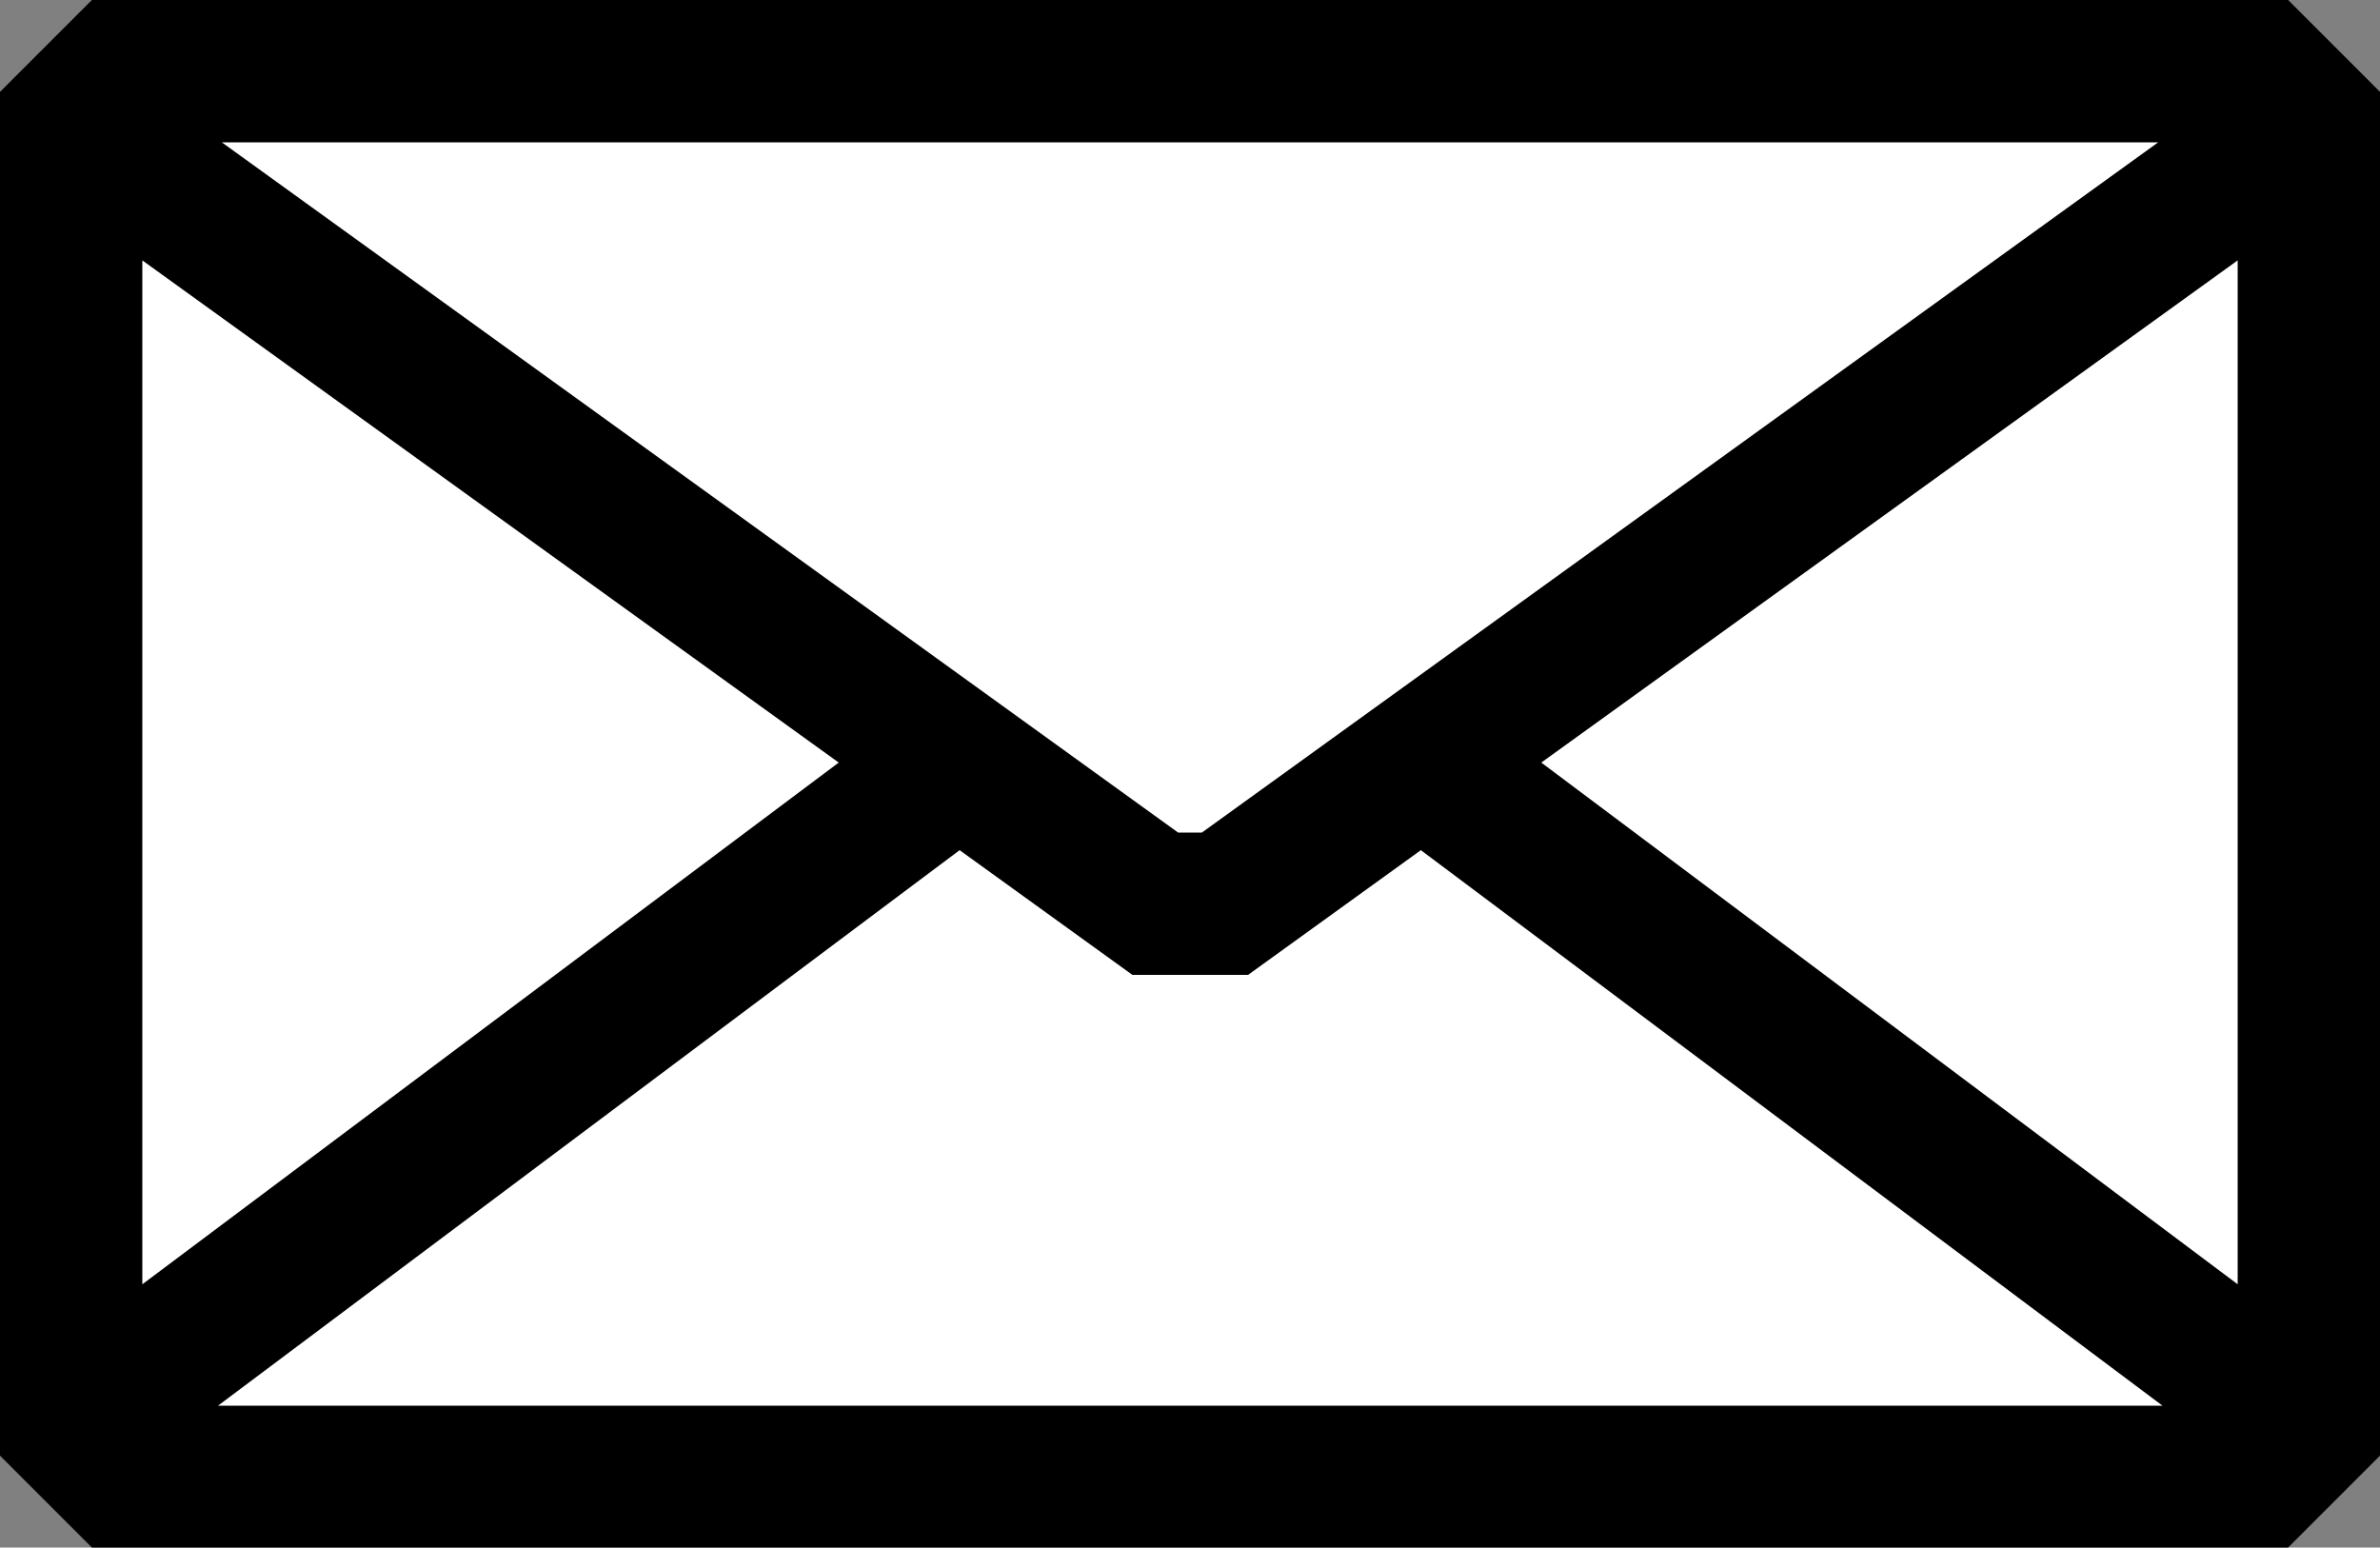
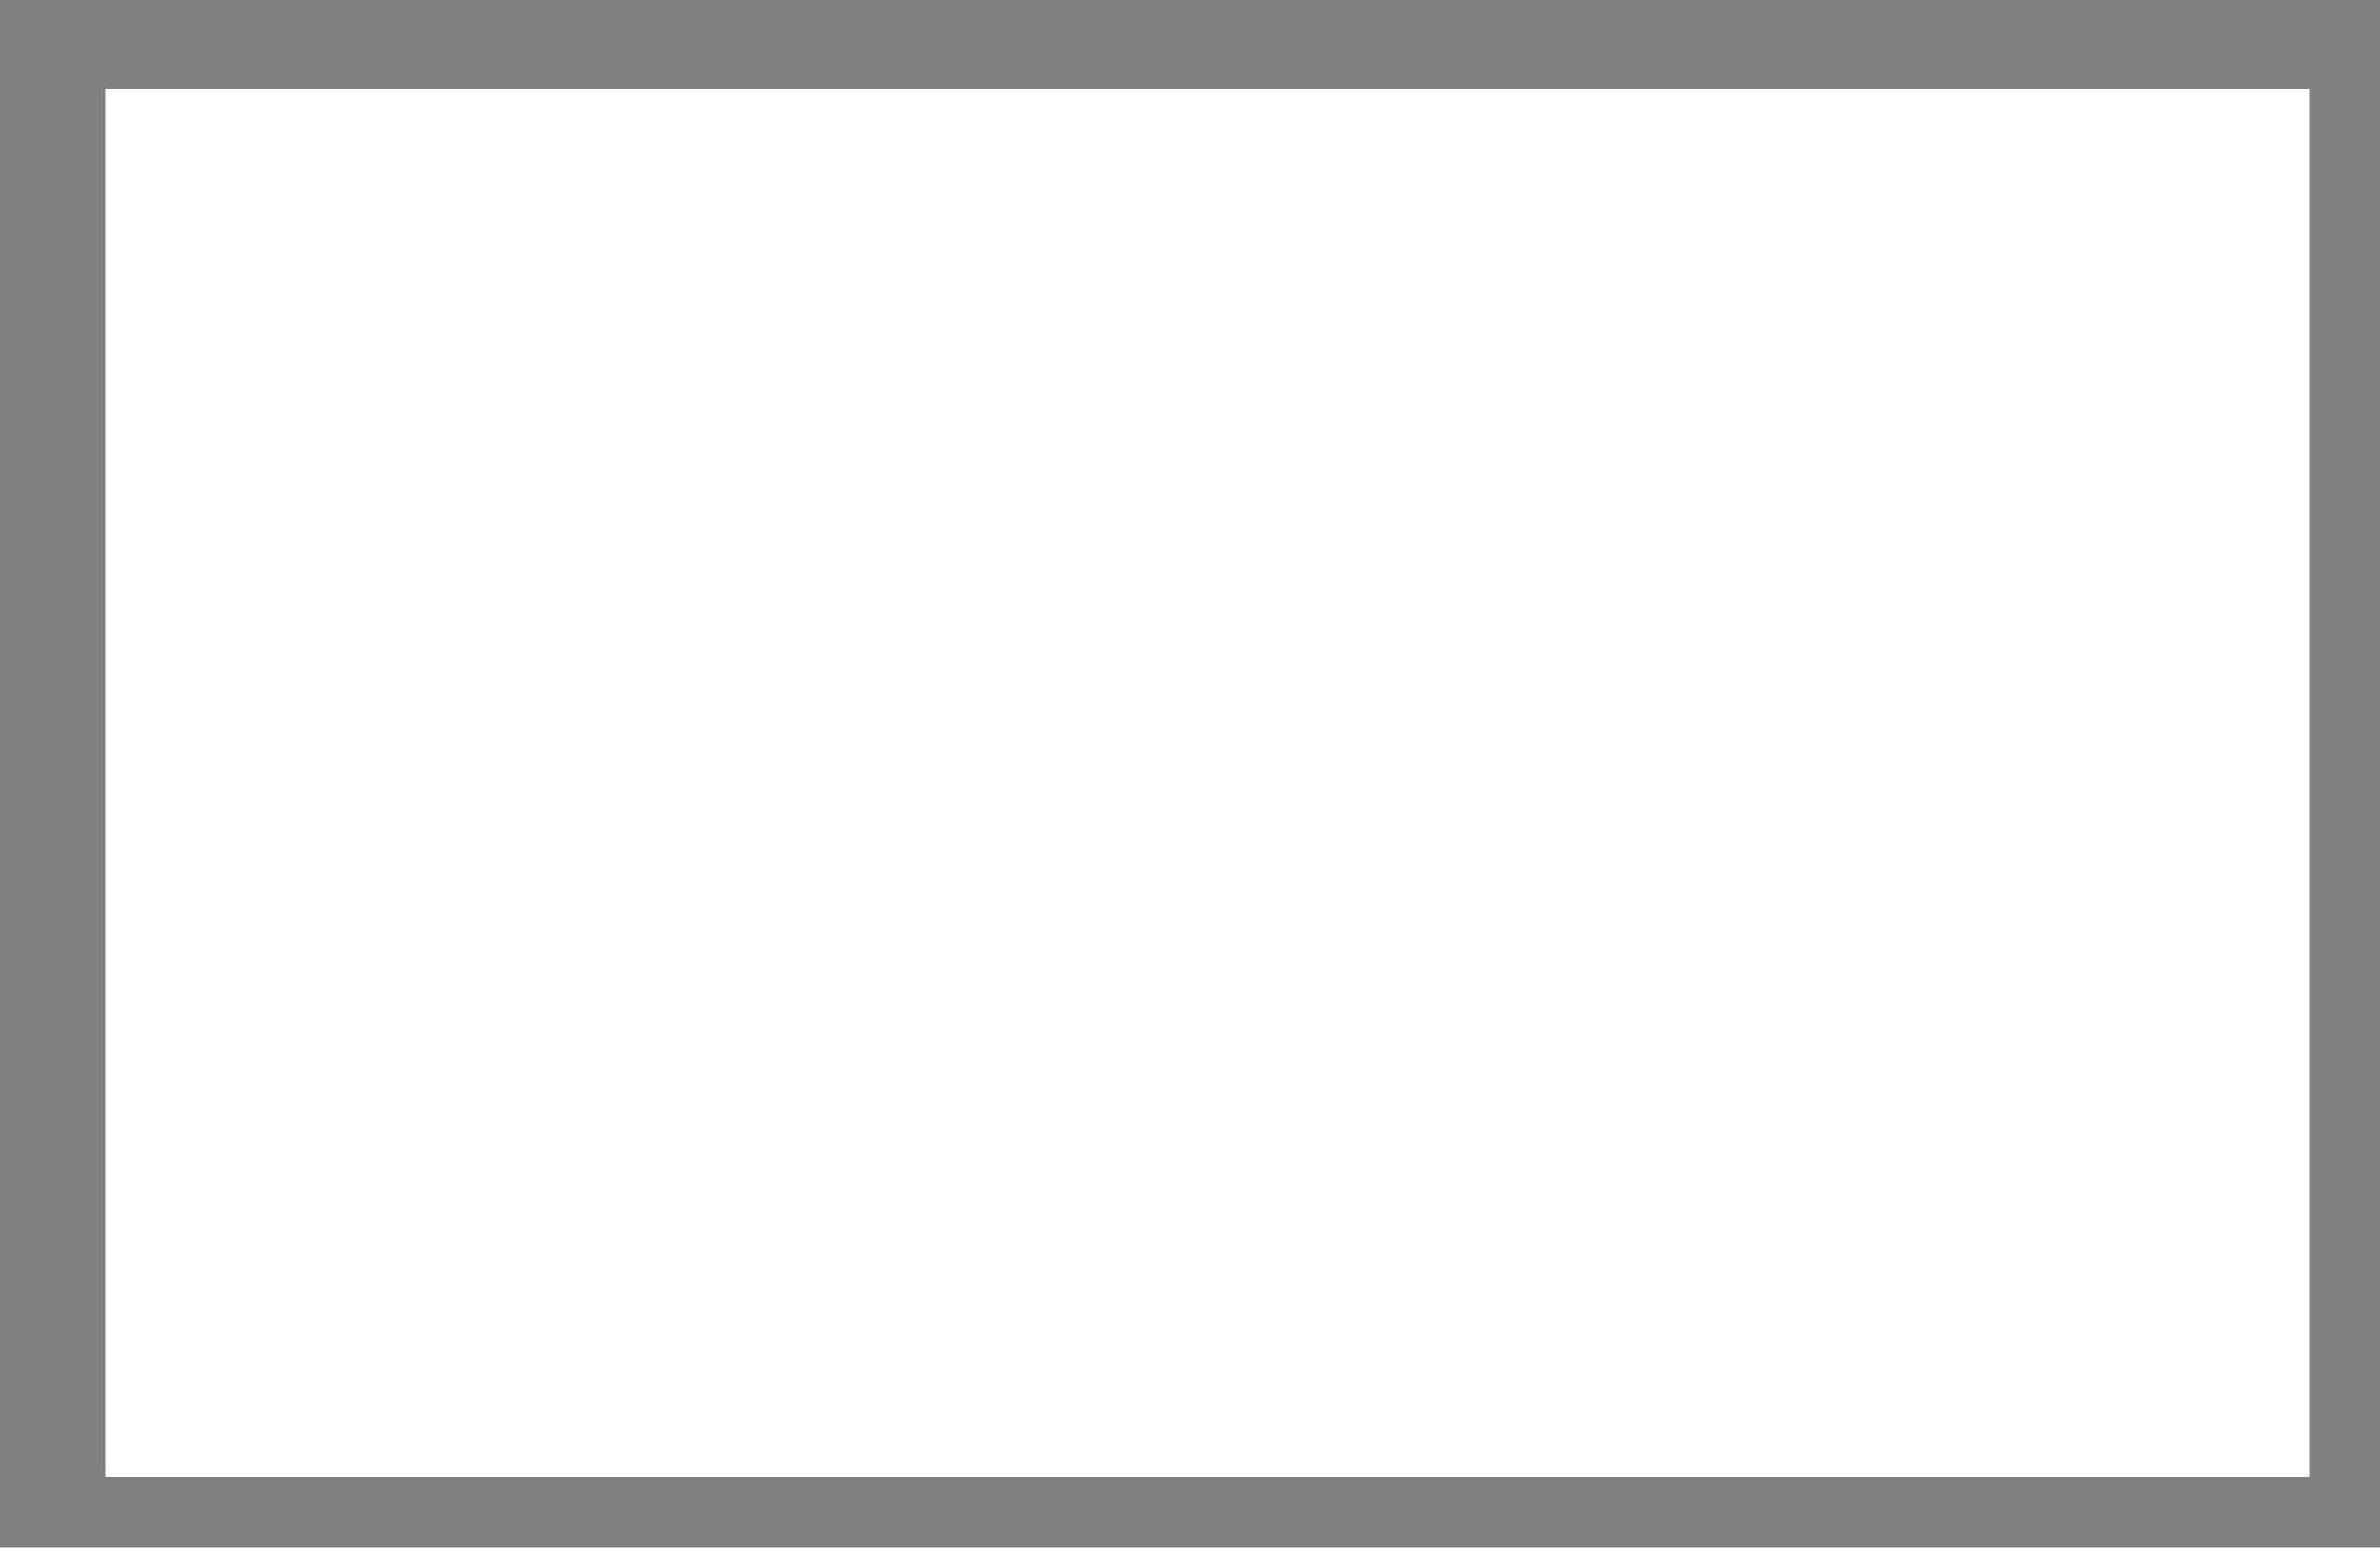
<svg xmlns="http://www.w3.org/2000/svg" fill="#000000" height="325.1" preserveAspectRatio="xMidYMid meet" version="1" viewBox="0.0 0.0 500.0 325.1" width="500" zoomAndPan="magnify">
  <rect x="0.0" y="0.0" width="500.0" height="325.1" fill="#808080" stroke="none" />
  <g id="change1_1">
    <path d="M485.1,310.2h-463V18.6h463V310.2z" fill="#ffffff" />
  </g>
  <g id="change2_1">
-     <path d="M480.7,0H19.3L0,19.3v286.5l19.3,19.3h461.4l19.3-19.3V19.3L480.7,0z M252.5,174.9h-5L46.6,29.9h406.8 L252.5,174.9z M176.2,160.2L29.9,269.8V54.7L176.2,160.2z M201.6,178.6l36.3,26.2h24.3l36.3-26.2l155.8,116.7H45.8L201.6,178.6z M323.8,160.2L470.1,54.7v215.1L323.8,160.2z" fill="#000000" />
-   </g>
+     </g>
</svg>